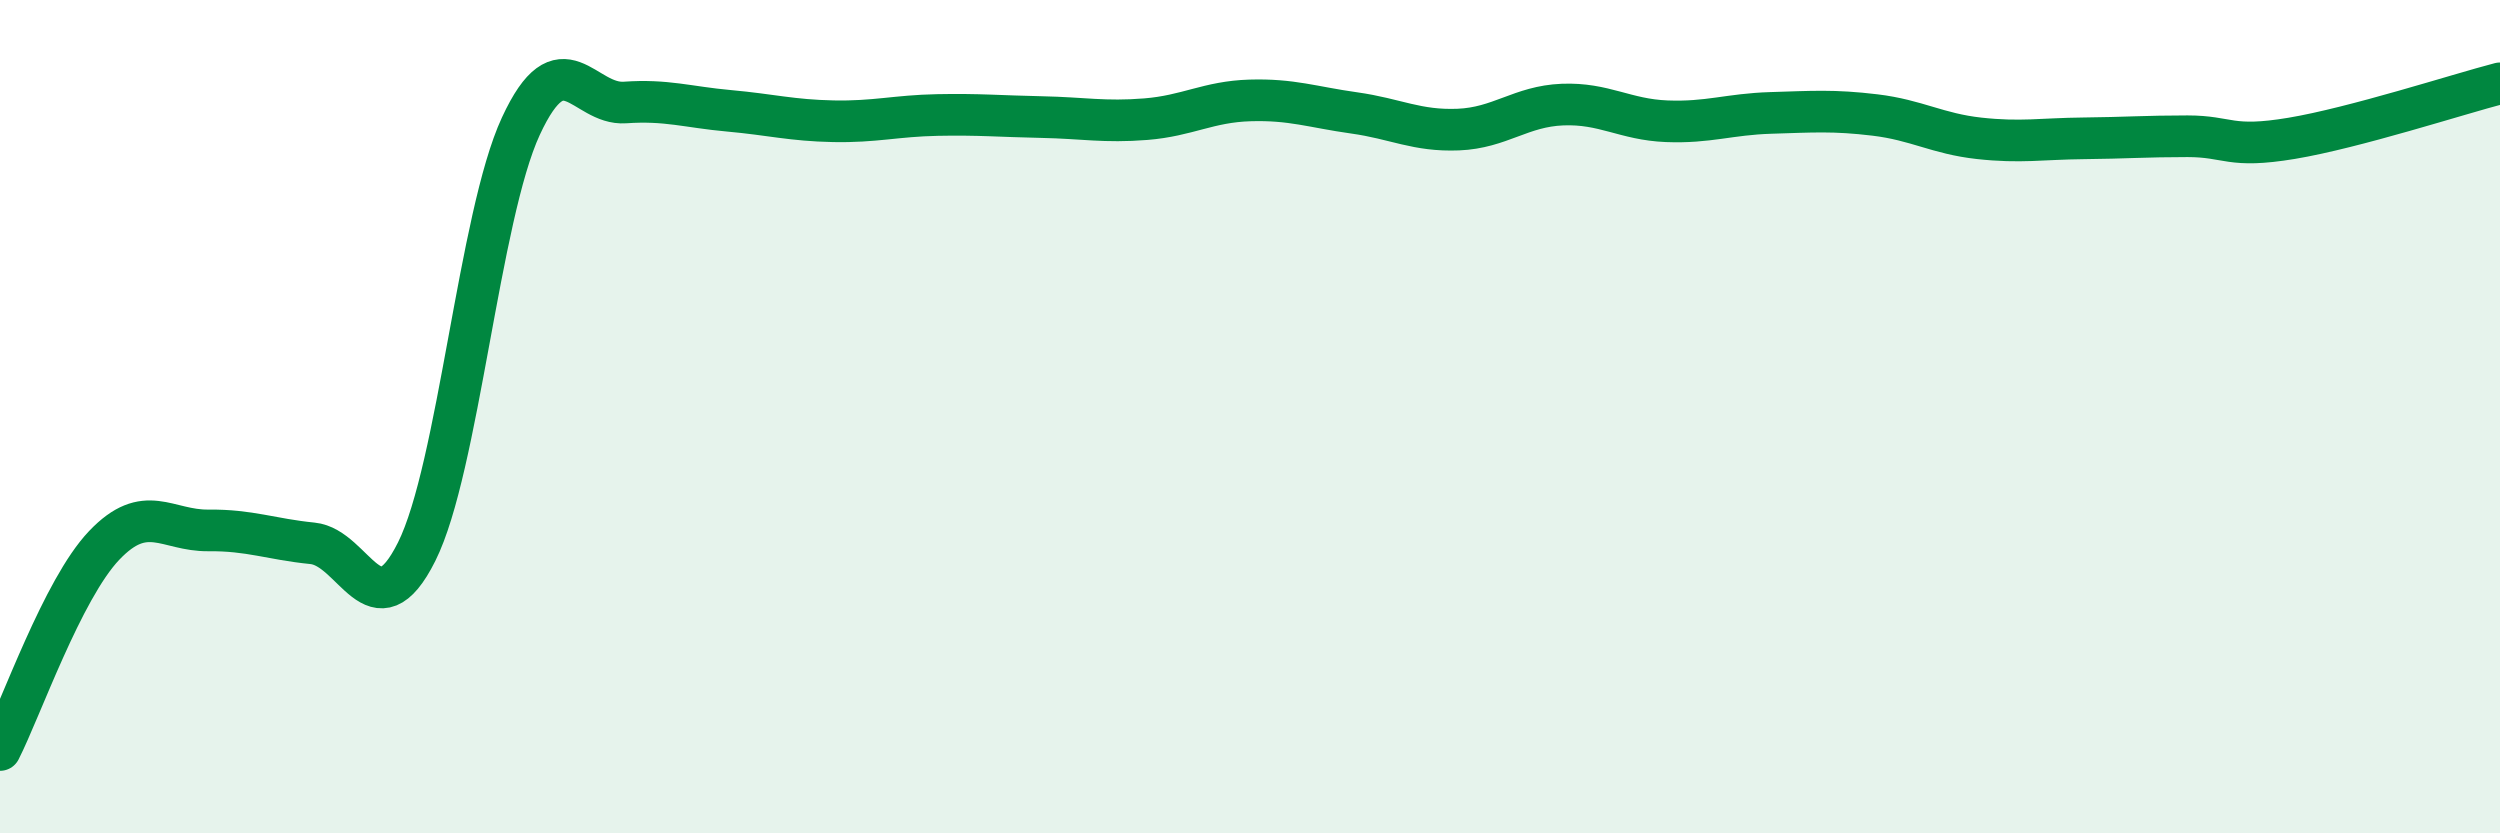
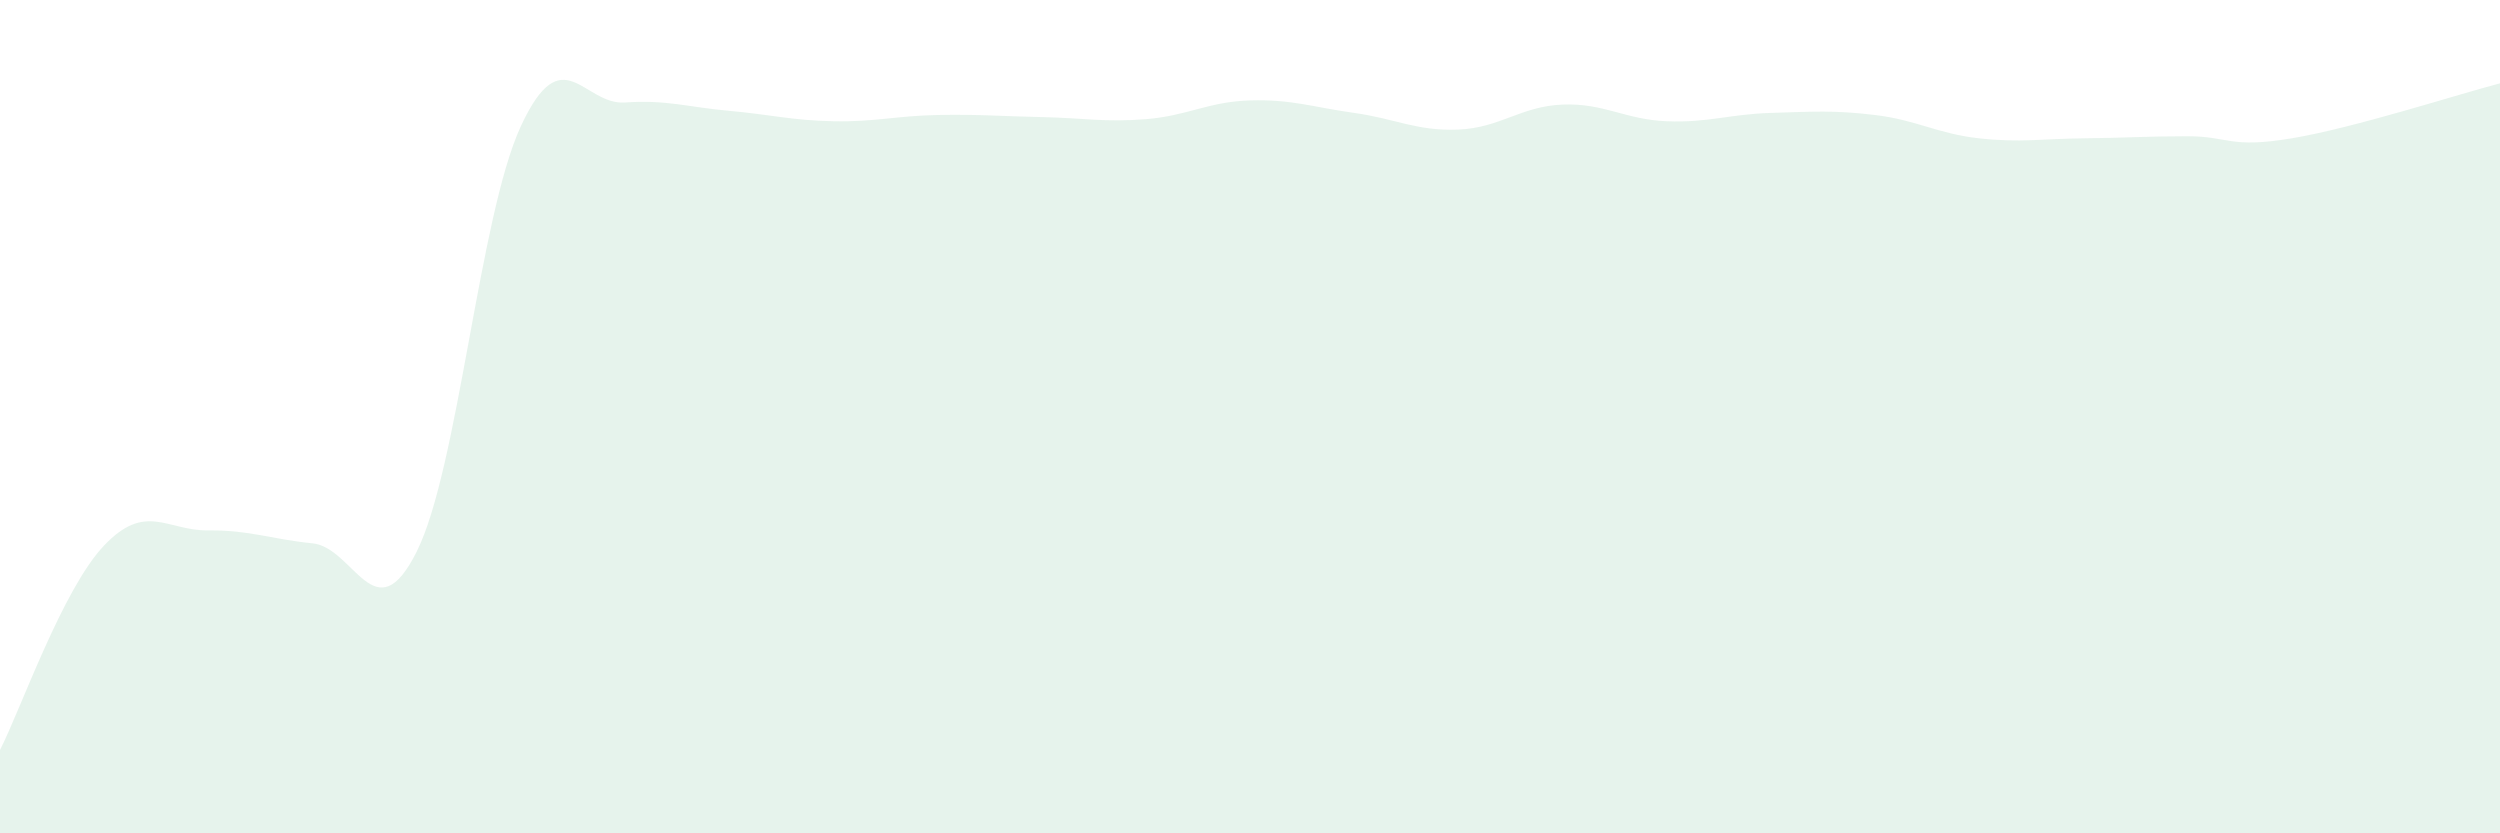
<svg xmlns="http://www.w3.org/2000/svg" width="60" height="20" viewBox="0 0 60 20">
  <path d="M 0,18 C 0.5,17.02 1.5,14.14 2.5,13.09 C 3.5,12.04 4,12.74 5,12.73 C 6,12.72 6.5,12.94 7.5,13.04 C 8.5,13.14 9,15.24 10,13.24 C 11,11.24 11.5,5.19 12.5,3.03 C 13.5,0.87 14,2.53 15,2.46 C 16,2.39 16.5,2.57 17.5,2.66 C 18.5,2.75 19,2.89 20,2.91 C 21,2.93 21.5,2.78 22.5,2.76 C 23.5,2.74 24,2.79 25,2.81 C 26,2.83 26.5,2.94 27.5,2.86 C 28.5,2.78 29,2.44 30,2.41 C 31,2.38 31.5,2.57 32.5,2.71 C 33.5,2.85 34,3.15 35,3.11 C 36,3.07 36.5,2.55 37.5,2.51 C 38.5,2.47 39,2.87 40,2.91 C 41,2.95 41.5,2.74 42.5,2.71 C 43.5,2.68 44,2.64 45,2.76 C 46,2.88 46.5,3.21 47.5,3.32 C 48.5,3.43 49,3.33 50,3.32 C 51,3.31 51.5,3.27 52.5,3.27 C 53.5,3.27 53.5,3.57 55,3.32 C 56.5,3.07 59,2.26 60,2L60 20L0 20Z" fill="#008740" opacity="0.1" stroke-linecap="round" stroke-linejoin="round" />
-   <path d="M 0,18 C 0.5,17.02 1.5,14.14 2.5,13.09 C 3.5,12.04 4,12.74 5,12.73 C 6,12.72 6.5,12.94 7.5,13.04 C 8.5,13.14 9,15.24 10,13.24 C 11,11.24 11.5,5.19 12.5,3.03 C 13.5,0.87 14,2.53 15,2.46 C 16,2.39 16.5,2.57 17.5,2.66 C 18.5,2.75 19,2.89 20,2.91 C 21,2.93 21.5,2.78 22.5,2.76 C 23.5,2.74 24,2.79 25,2.81 C 26,2.83 26.5,2.94 27.5,2.86 C 28.5,2.78 29,2.44 30,2.41 C 31,2.38 31.5,2.57 32.5,2.71 C 33.5,2.85 34,3.15 35,3.11 C 36,3.07 36.5,2.55 37.5,2.51 C 38.5,2.47 39,2.87 40,2.91 C 41,2.95 41.5,2.74 42.5,2.71 C 43.5,2.68 44,2.64 45,2.76 C 46,2.88 46.5,3.21 47.5,3.32 C 48.5,3.43 49,3.33 50,3.32 C 51,3.31 51.5,3.27 52.5,3.27 C 53.5,3.27 53.5,3.57 55,3.32 C 56.5,3.07 59,2.26 60,2" stroke="#008740" stroke-width="1" fill="none" stroke-linecap="round" stroke-linejoin="round" />
</svg>